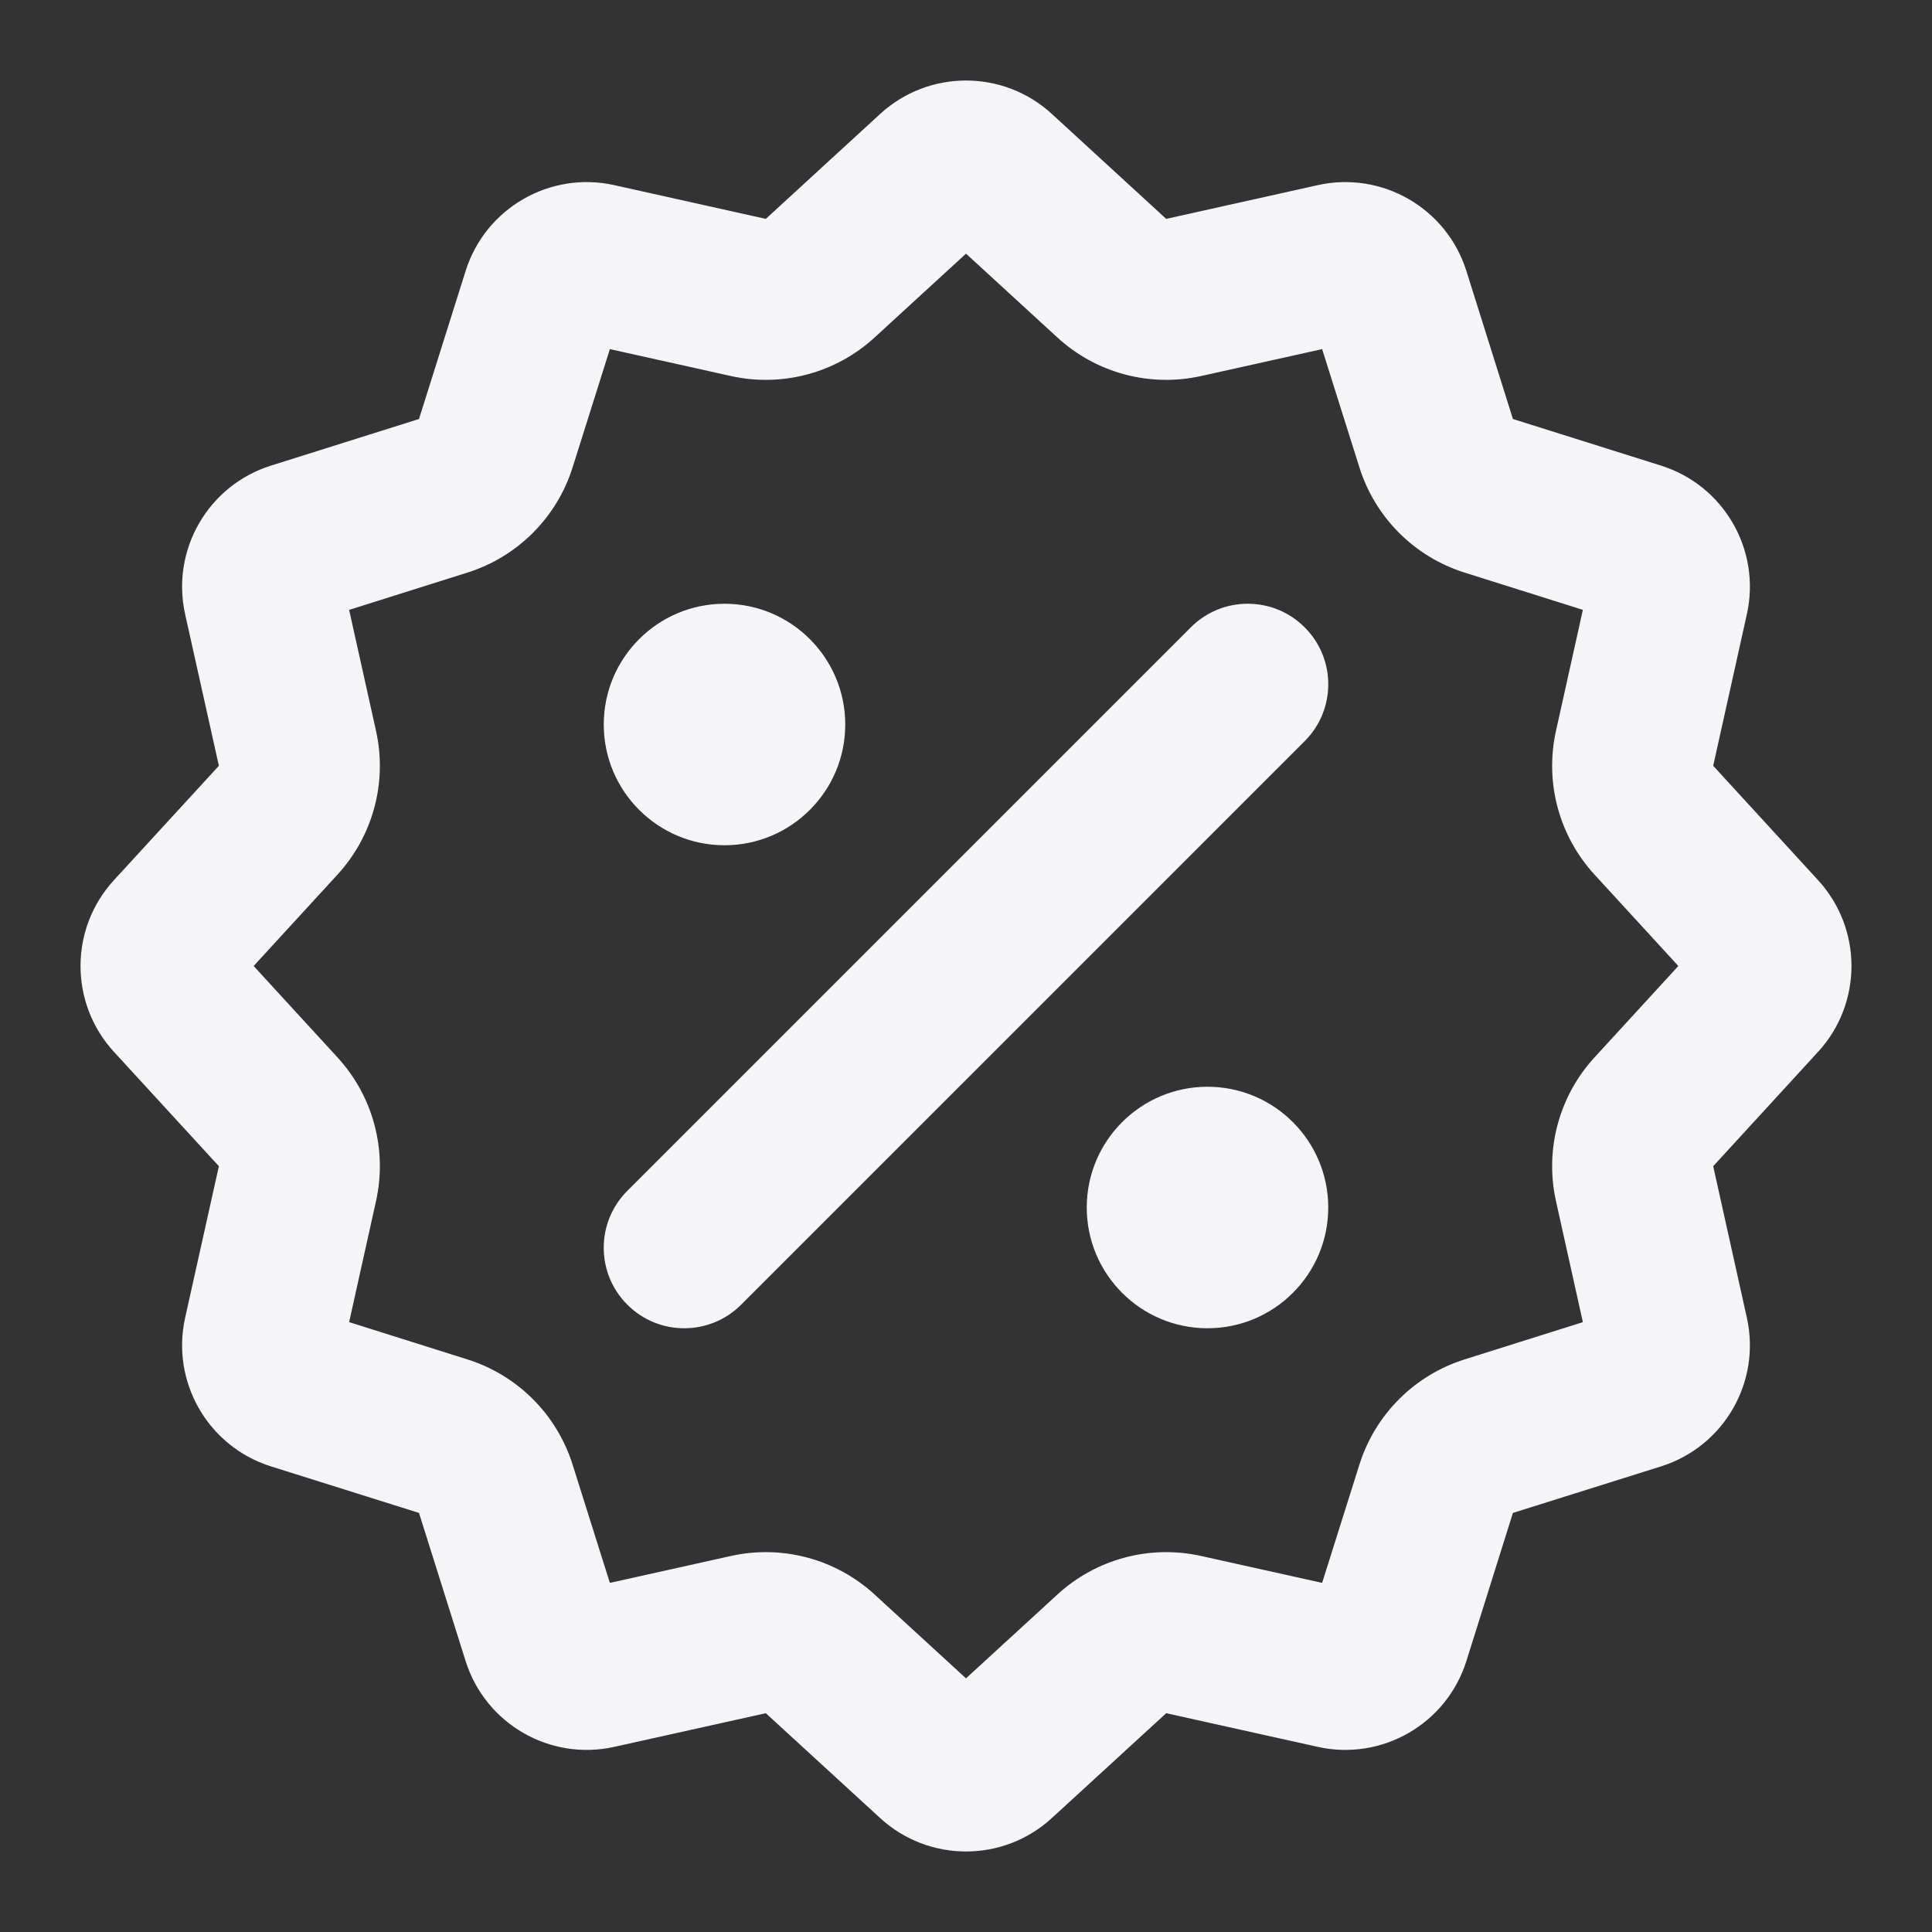
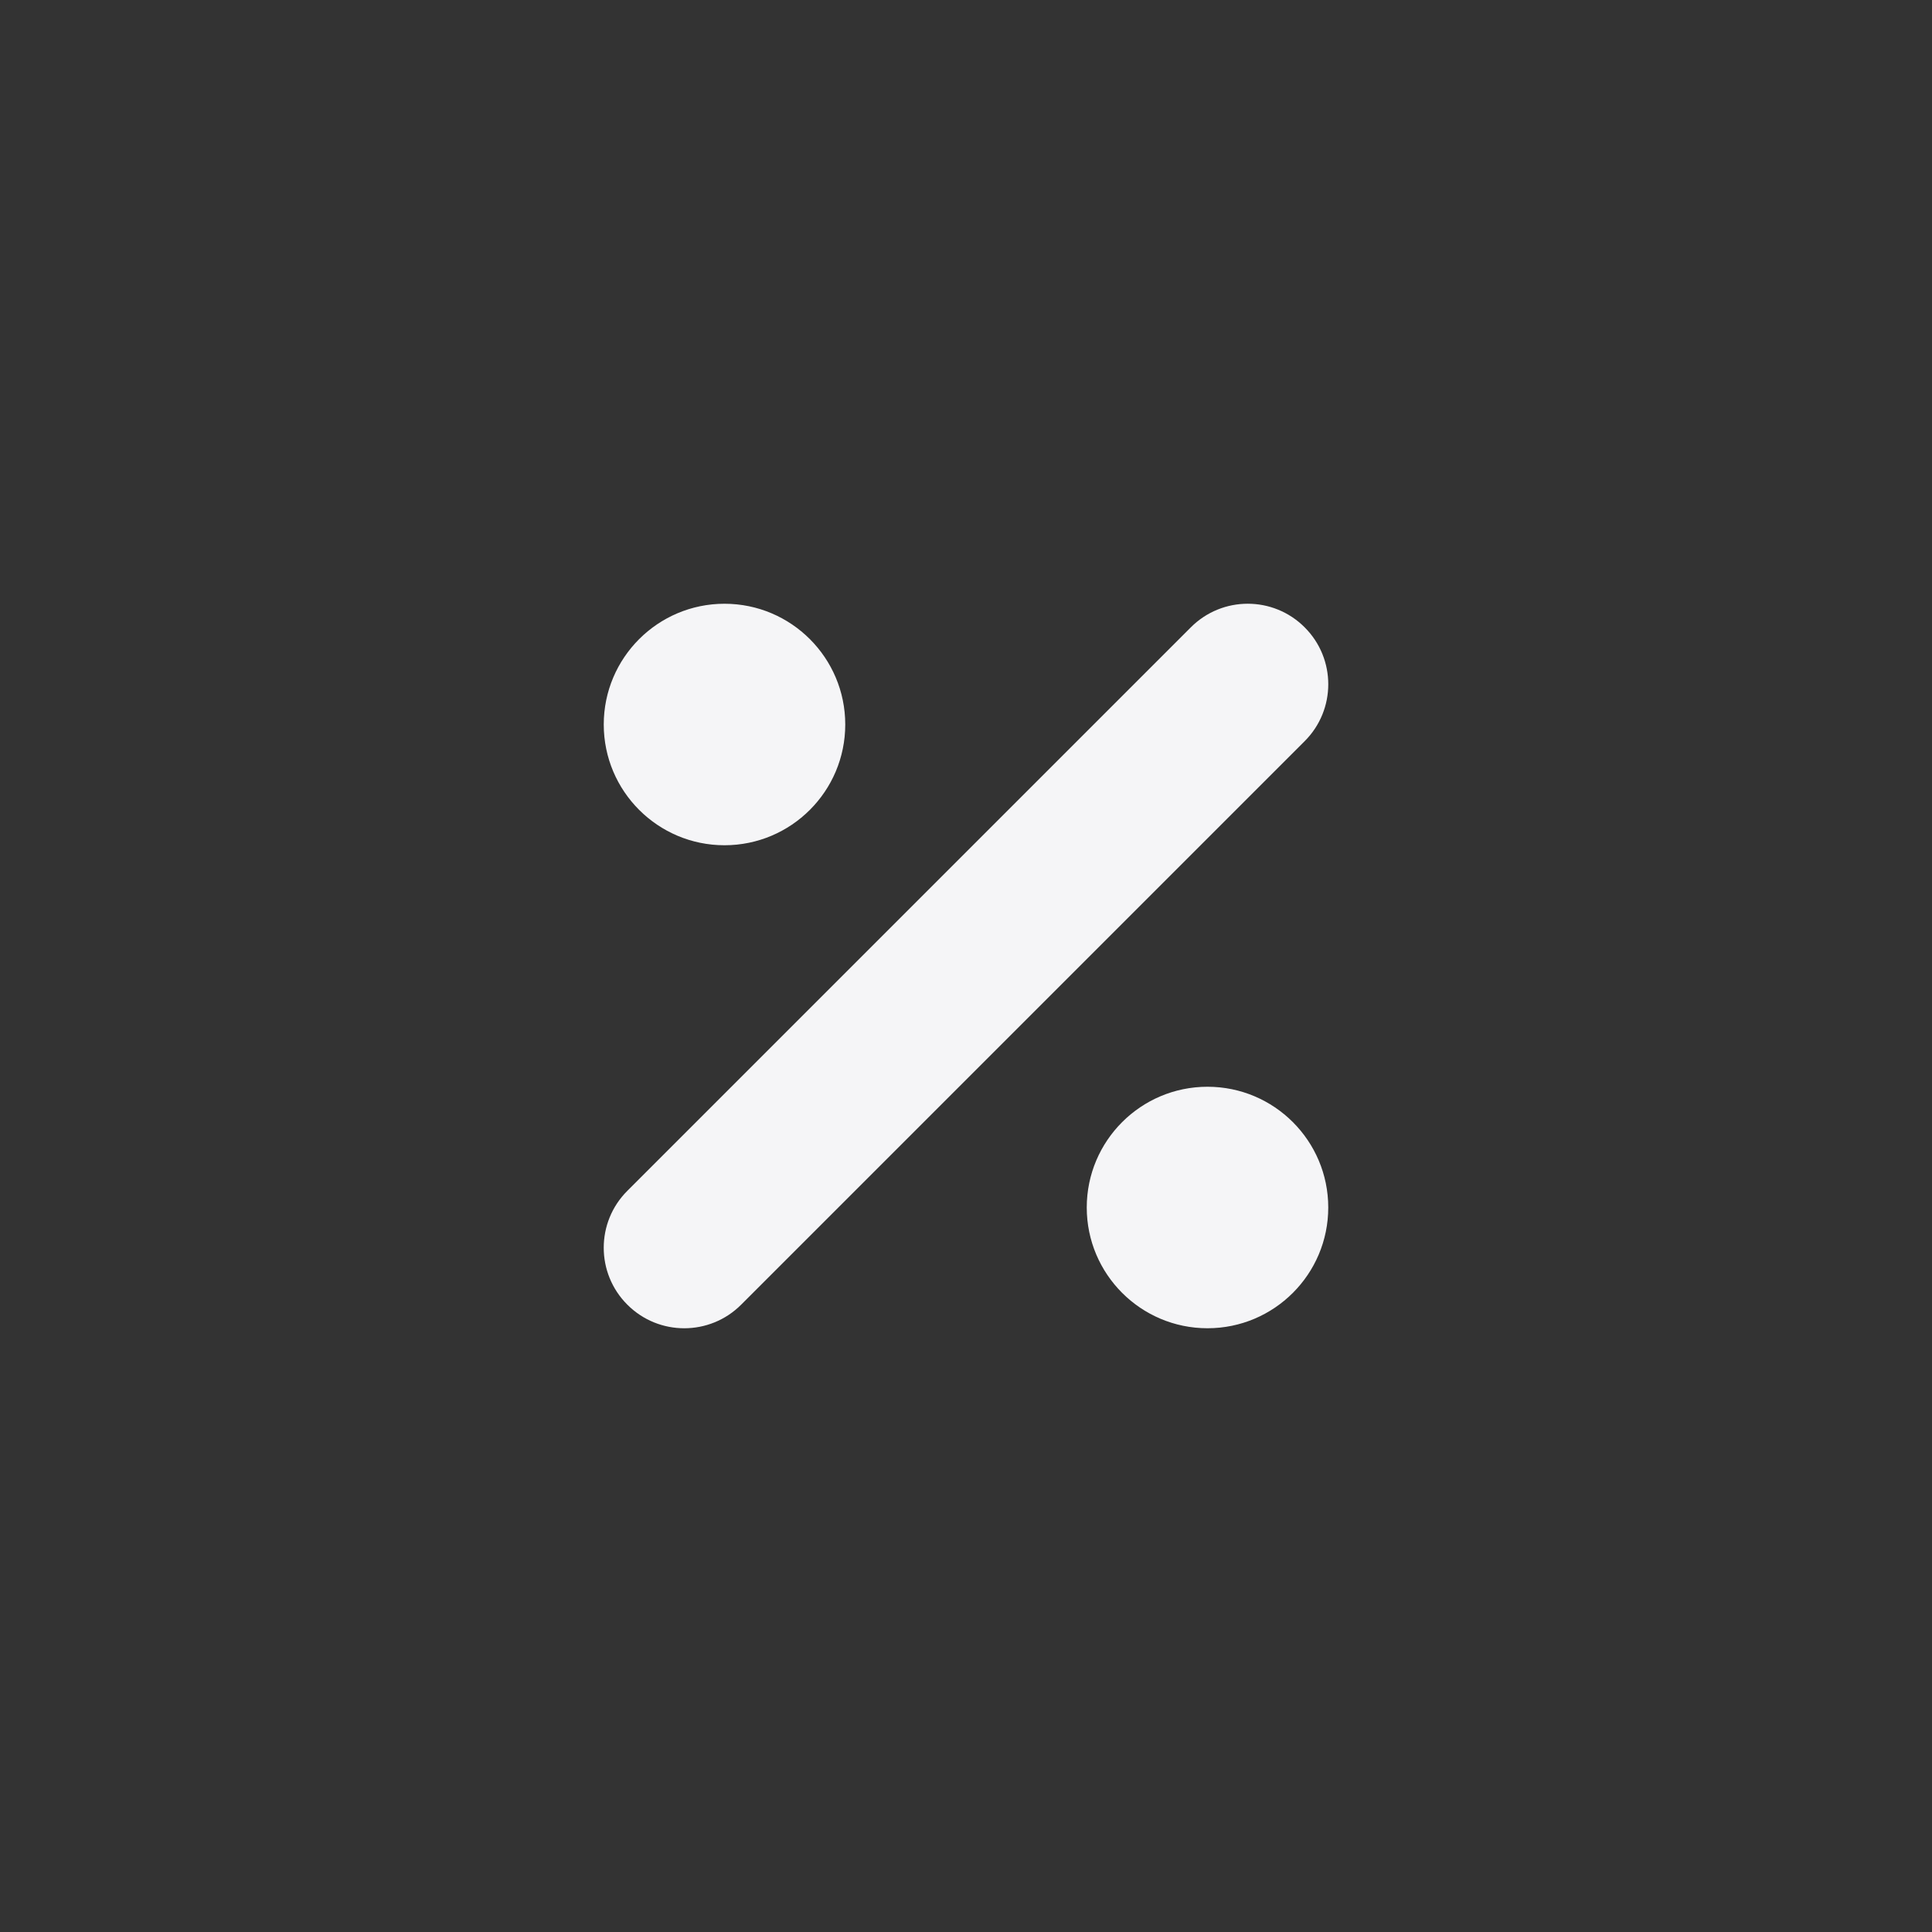
<svg xmlns="http://www.w3.org/2000/svg" width="24" height="24" viewBox="0 0 24 24" fill="none">
  <rect x="0" y="0" width="24" height="24" fill="#333333" stroke="none" />
-   <path fill-rule="evenodd" clip-rule="evenodd" d="M14.921 4.671C14.283 4.813 13.616 4.634 13.135 4.192L12 3.151L10.865 4.192C10.384 4.634 9.717 4.813 9.079 4.671L7.576 4.337L7.113 5.806C6.917 6.429 6.429 6.917 5.806 7.113L4.337 7.576L4.671 9.079C4.813 9.717 4.634 10.384 4.192 10.865L3.151 12L4.192 13.135C4.634 13.616 4.813 14.283 4.671 14.921L4.337 16.424L5.806 16.887C6.429 17.083 6.917 17.571 7.113 18.194L7.576 19.663L9.079 19.329C9.717 19.187 10.384 19.366 10.865 19.808L12 20.849L13.135 19.808C13.616 19.366 14.283 19.187 14.921 19.329L16.424 19.663L16.887 18.194C17.083 17.571 17.571 17.083 18.194 16.887L19.663 16.424L19.329 14.921C19.187 14.283 19.366 13.616 19.808 13.135L20.849 12L19.808 10.865C19.366 10.384 19.187 9.717 19.329 9.079L19.663 7.576L18.194 7.113C17.571 6.917 17.083 6.429 16.887 5.806L16.424 4.337L14.921 4.671ZM7.692 20.034L7.692 20.033L7.692 20.034ZM3.966 7.692L3.967 7.692L3.966 7.692ZM7.692 3.966C7.692 3.966 7.692 3.967 7.692 3.967L7.692 3.966ZM5.205 18.794L5.784 20.634C6.03 21.415 6.832 21.878 7.631 21.7L9.513 21.282L10.934 22.585C11.537 23.138 12.463 23.138 13.066 22.585L14.487 21.282L16.369 21.7C17.168 21.878 17.97 21.415 18.216 20.634L18.794 18.794L20.634 18.216C21.415 17.97 21.878 17.168 21.7 16.369L21.282 14.487L22.585 13.066C23.138 12.463 23.138 11.537 22.585 10.934L21.282 9.513L21.7 7.631C21.878 6.832 21.415 6.03 20.634 5.784L18.794 5.205L18.216 3.366C17.97 2.585 17.168 2.122 16.369 2.3L14.487 2.719L13.066 1.415C12.463 0.862 11.537 0.862 10.934 1.415L9.513 2.719L7.631 2.3C6.832 2.122 6.03 2.585 5.784 3.366L5.205 5.205L3.366 5.784C2.585 6.03 2.122 6.832 2.3 7.631L2.719 9.513L1.415 10.934C0.862 11.537 0.862 12.463 1.415 13.066L2.719 14.487L2.3 16.369C2.122 17.168 2.585 17.97 3.366 18.216L5.205 18.794Z" fill="#F5F5F7" />
  <path fill-rule="evenodd" clip-rule="evenodd" d="M16.207 7.793C16.598 8.183 16.598 8.817 16.207 9.207L9.207 16.207C8.817 16.598 8.183 16.598 7.793 16.207C7.402 15.817 7.402 15.183 7.793 14.793L14.793 7.793C15.183 7.402 15.817 7.402 16.207 7.793ZM10.5 9C10.5 9.828 9.828 10.5 9 10.5C8.172 10.5 7.5 9.828 7.5 9C7.5 8.172 8.172 7.5 9 7.5C9.828 7.5 10.5 8.172 10.5 9ZM15 16.5C15.828 16.5 16.5 15.828 16.5 15C16.5 14.172 15.828 13.5 15 13.5C14.172 13.5 13.5 14.172 13.5 15C13.5 15.828 14.172 16.5 15 16.5Z" fill="#F5F5F7" />
</svg>